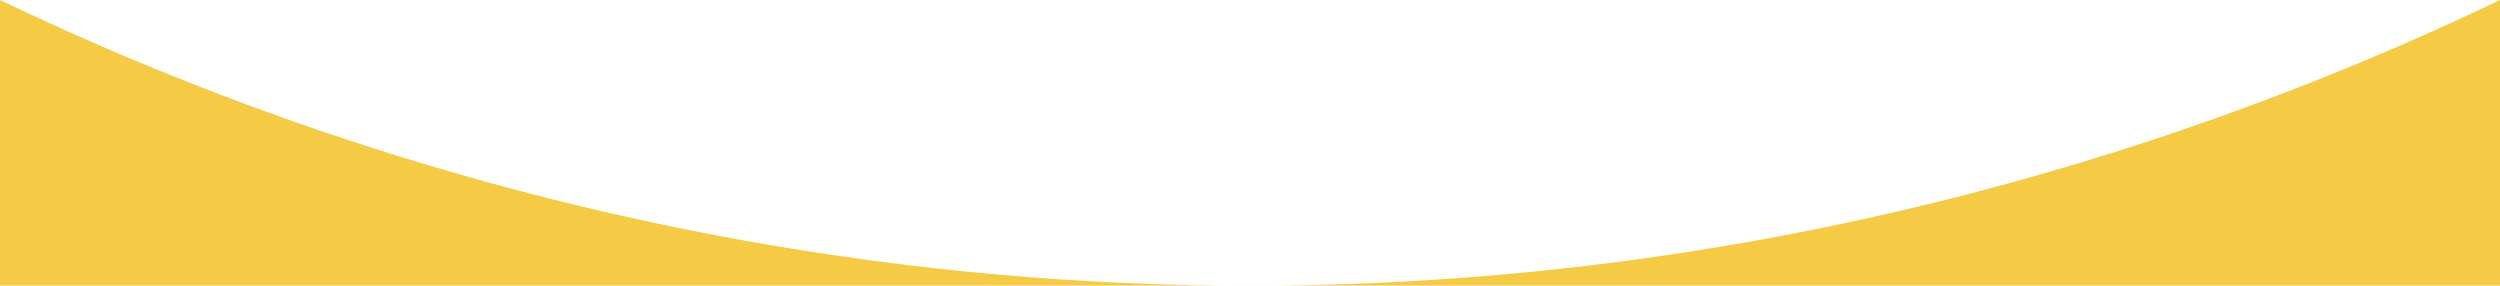
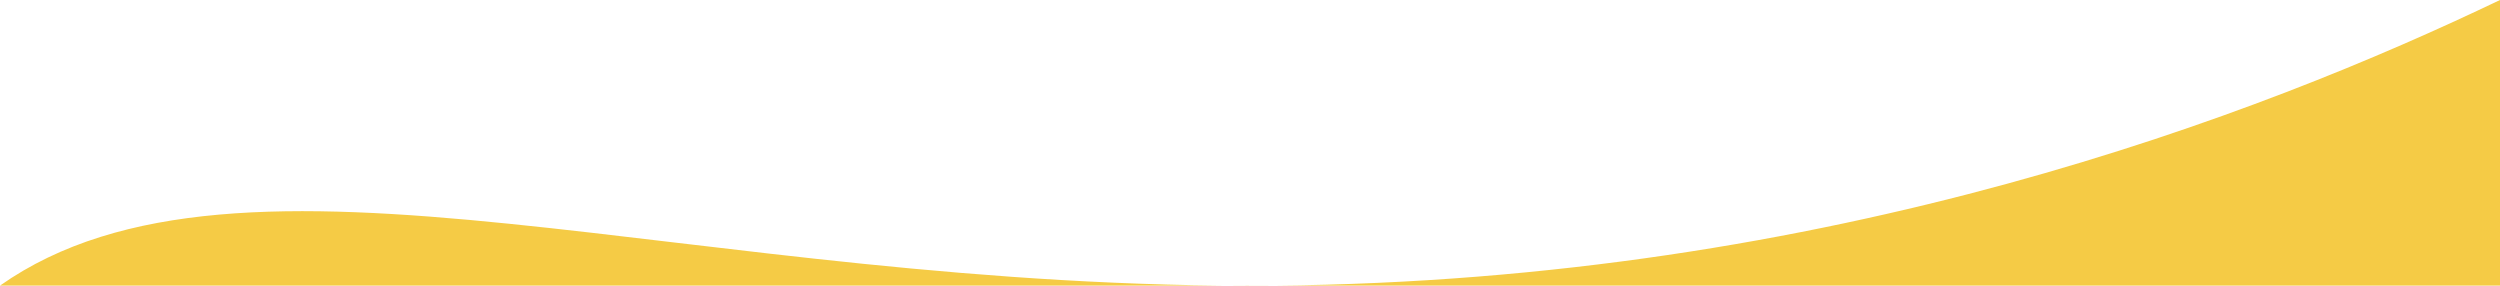
<svg xmlns="http://www.w3.org/2000/svg" width="1400" height="160" viewBox="0 0 1400 160" fill="none">
-   <path d="M1400 159.943H0V0C135.286 64.78 386.816 162.697 713.523 159.943C1025.65 157.308 1266.42 63.972 1400 0V159.943Z" fill="#F5CB45" />
+   <path d="M1400 159.943H0C135.286 64.78 386.816 162.697 713.523 159.943C1025.65 157.308 1266.42 63.972 1400 0V159.943Z" fill="#F5CB45" />
</svg>